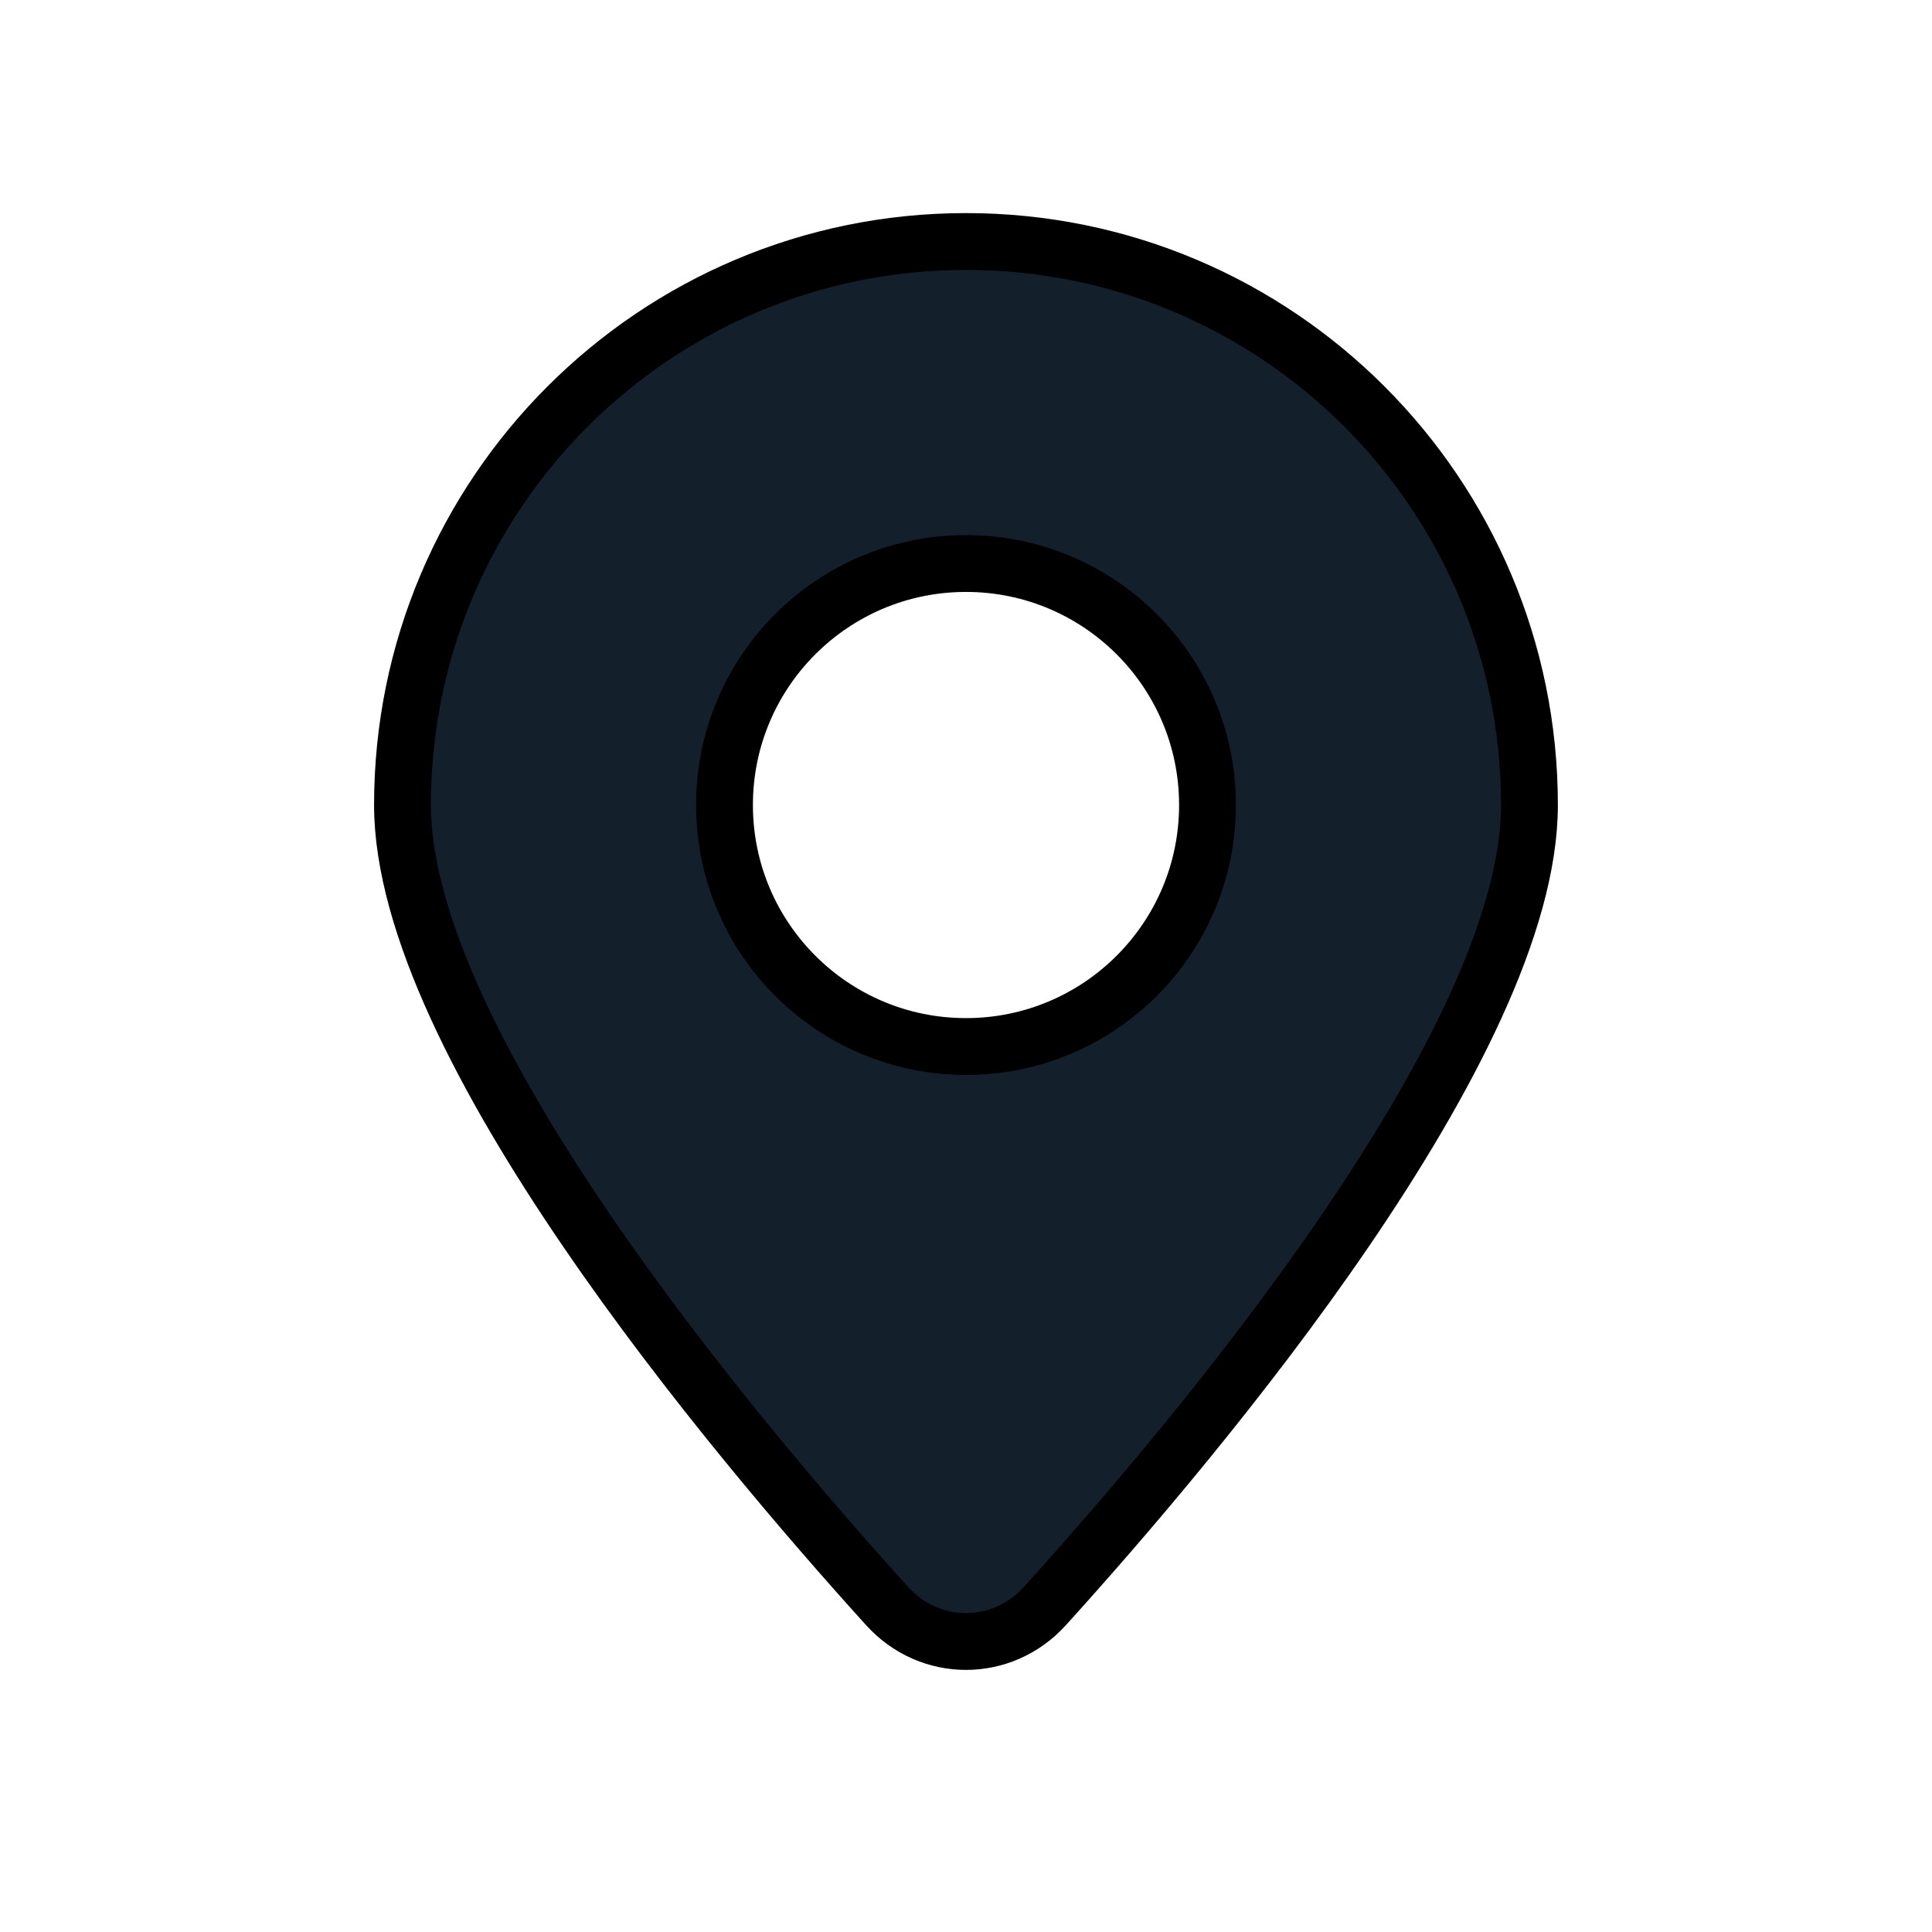
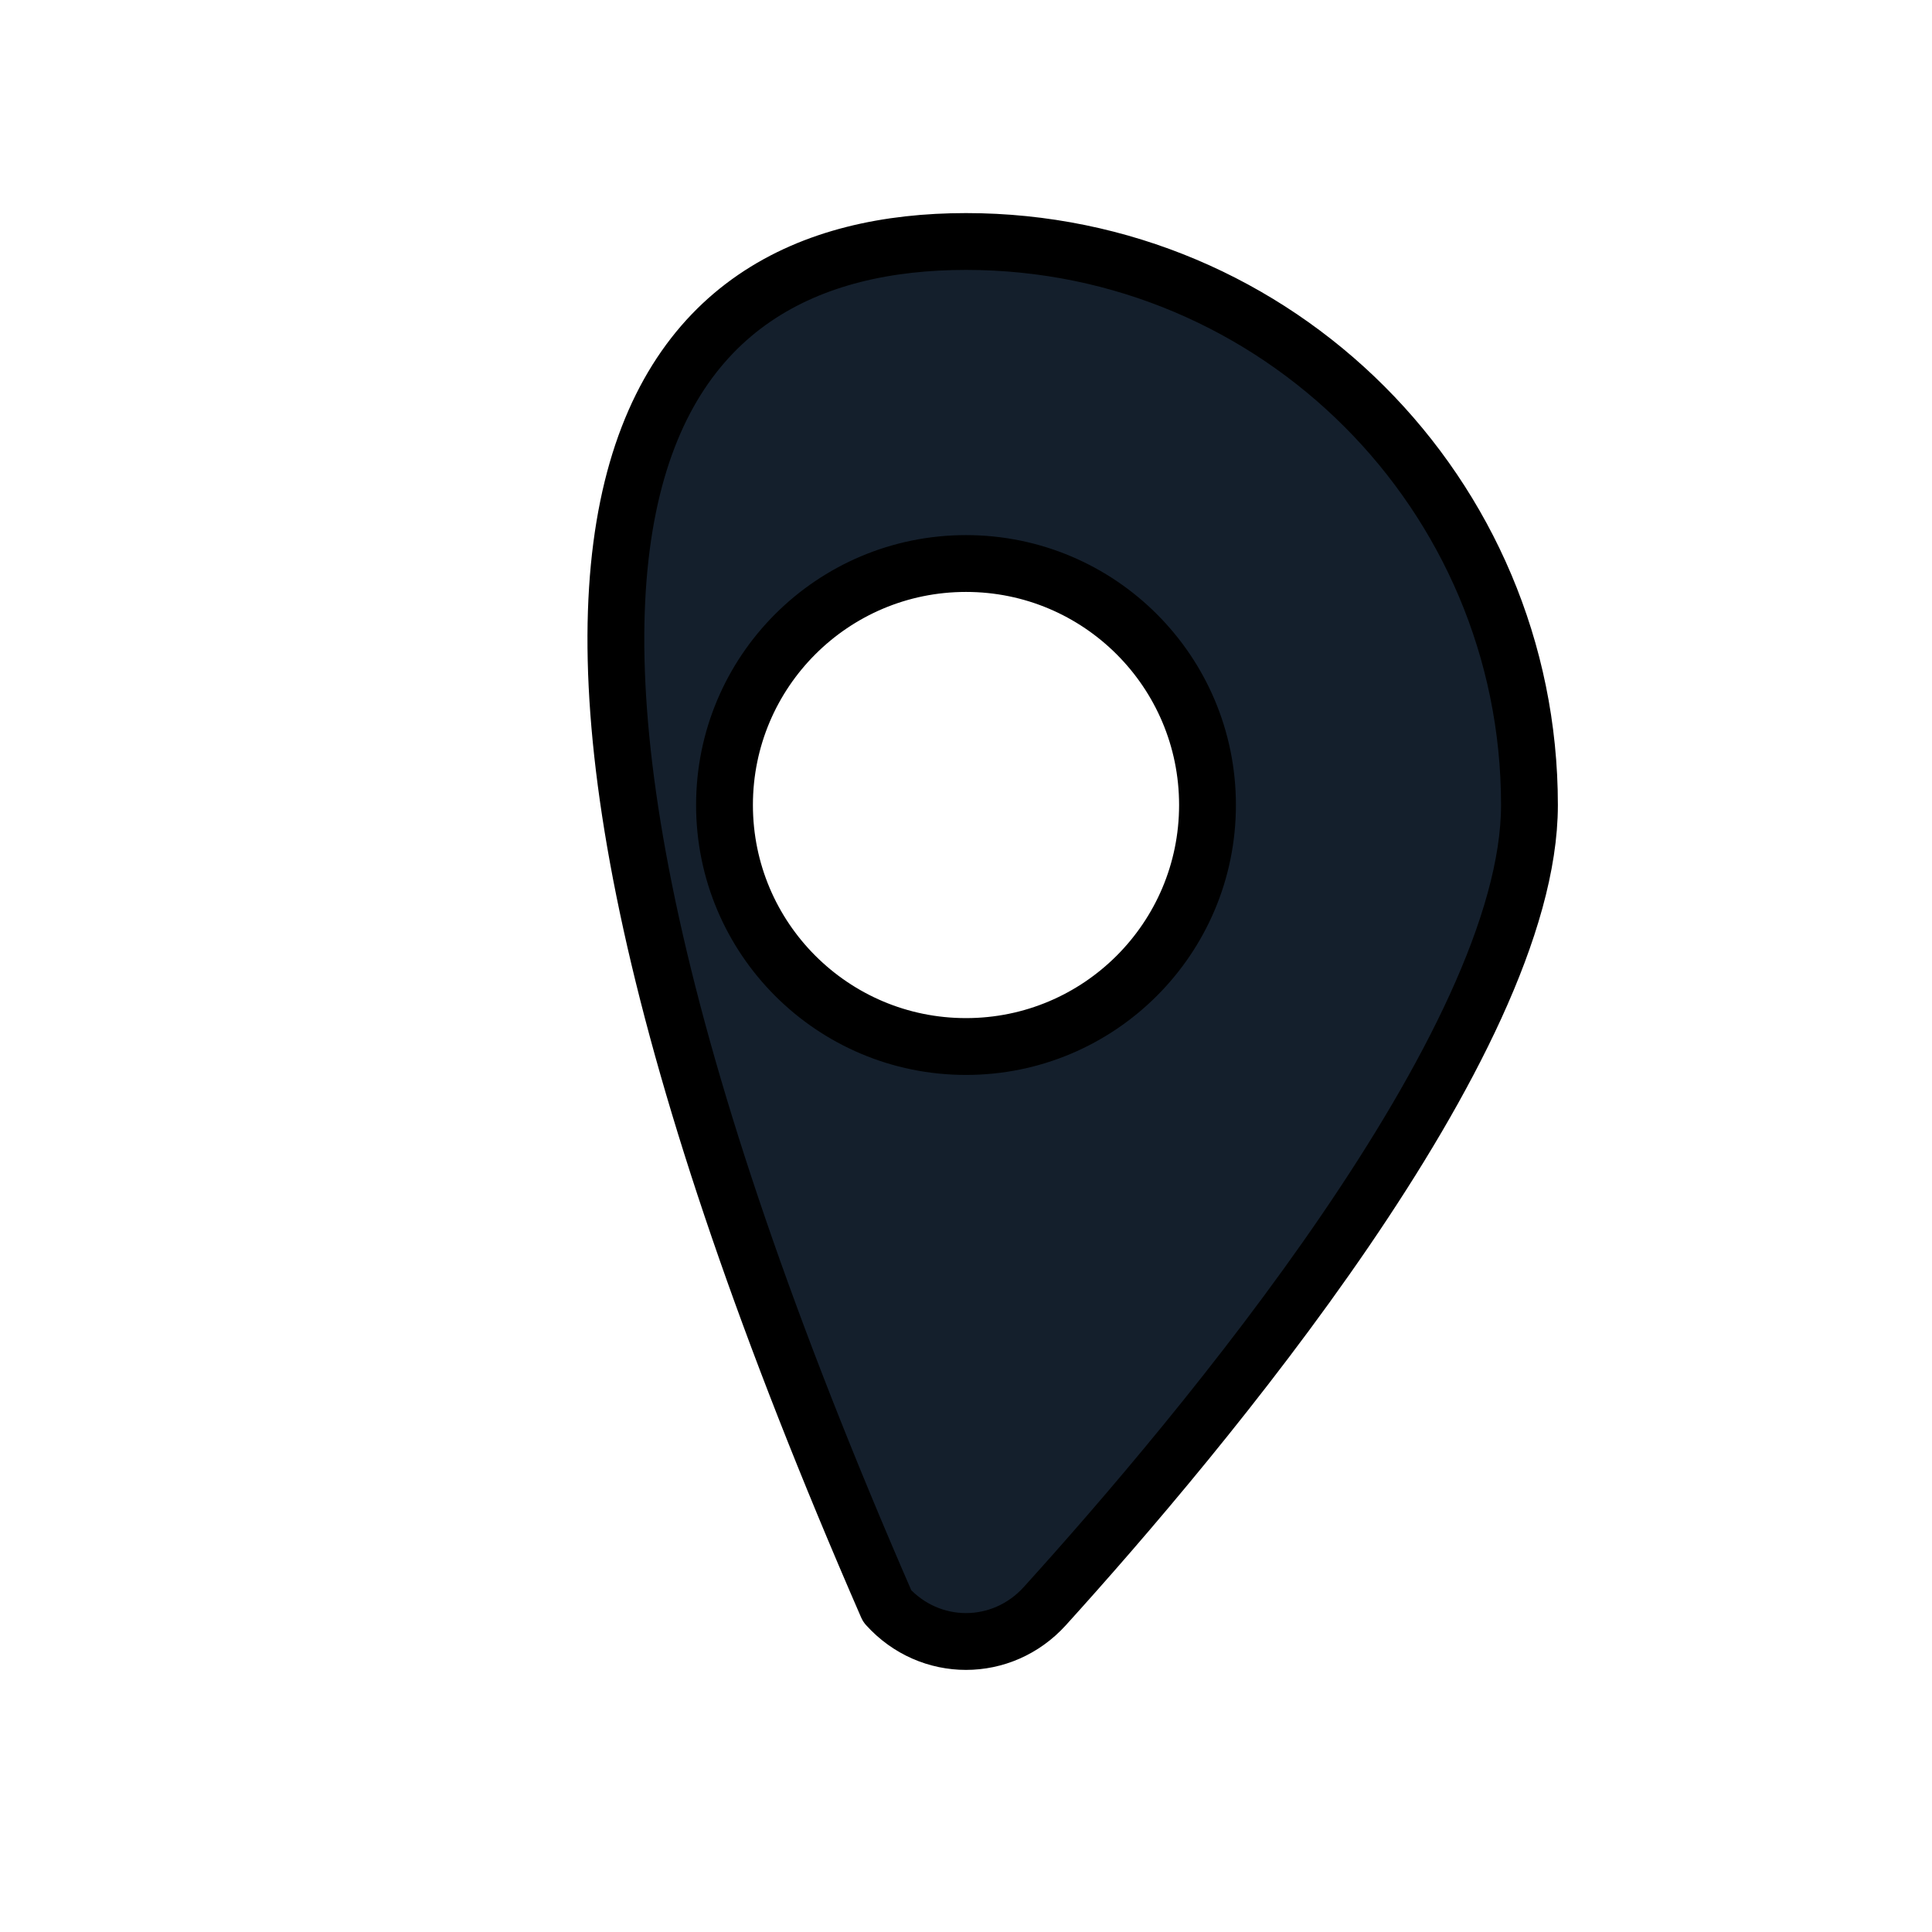
<svg xmlns="http://www.w3.org/2000/svg" width="34" height="34" viewBox="0 0 34 34" fill="none">
-   <path fill-rule="evenodd" clip-rule="evenodd" d="M26.916 14.167C26.916 18.356 21.115 25.253 18.387 28.265C17.635 29.095 16.364 29.095 15.613 28.265C12.884 25.253 7.083 18.356 7.083 14.167C7.083 8.69 11.523 4.25 17 4.25C22.477 4.25 26.916 8.69 26.916 14.167ZM17 18.417C19.347 18.417 21.25 16.514 21.25 14.167C21.25 11.819 19.347 9.917 17 9.917C14.652 9.917 12.75 11.819 12.75 14.167C12.75 16.514 14.652 18.417 17 18.417Z" fill="#141F2C" stroke="black" stroke-linecap="round" stroke-linejoin="round" />
+   <path fill-rule="evenodd" clip-rule="evenodd" d="M26.916 14.167C26.916 18.356 21.115 25.253 18.387 28.265C17.635 29.095 16.364 29.095 15.613 28.265C7.083 8.69 11.523 4.25 17 4.25C22.477 4.25 26.916 8.69 26.916 14.167ZM17 18.417C19.347 18.417 21.25 16.514 21.25 14.167C21.25 11.819 19.347 9.917 17 9.917C14.652 9.917 12.75 11.819 12.75 14.167C12.75 16.514 14.652 18.417 17 18.417Z" fill="#141F2C" stroke="black" stroke-linecap="round" stroke-linejoin="round" />
</svg>